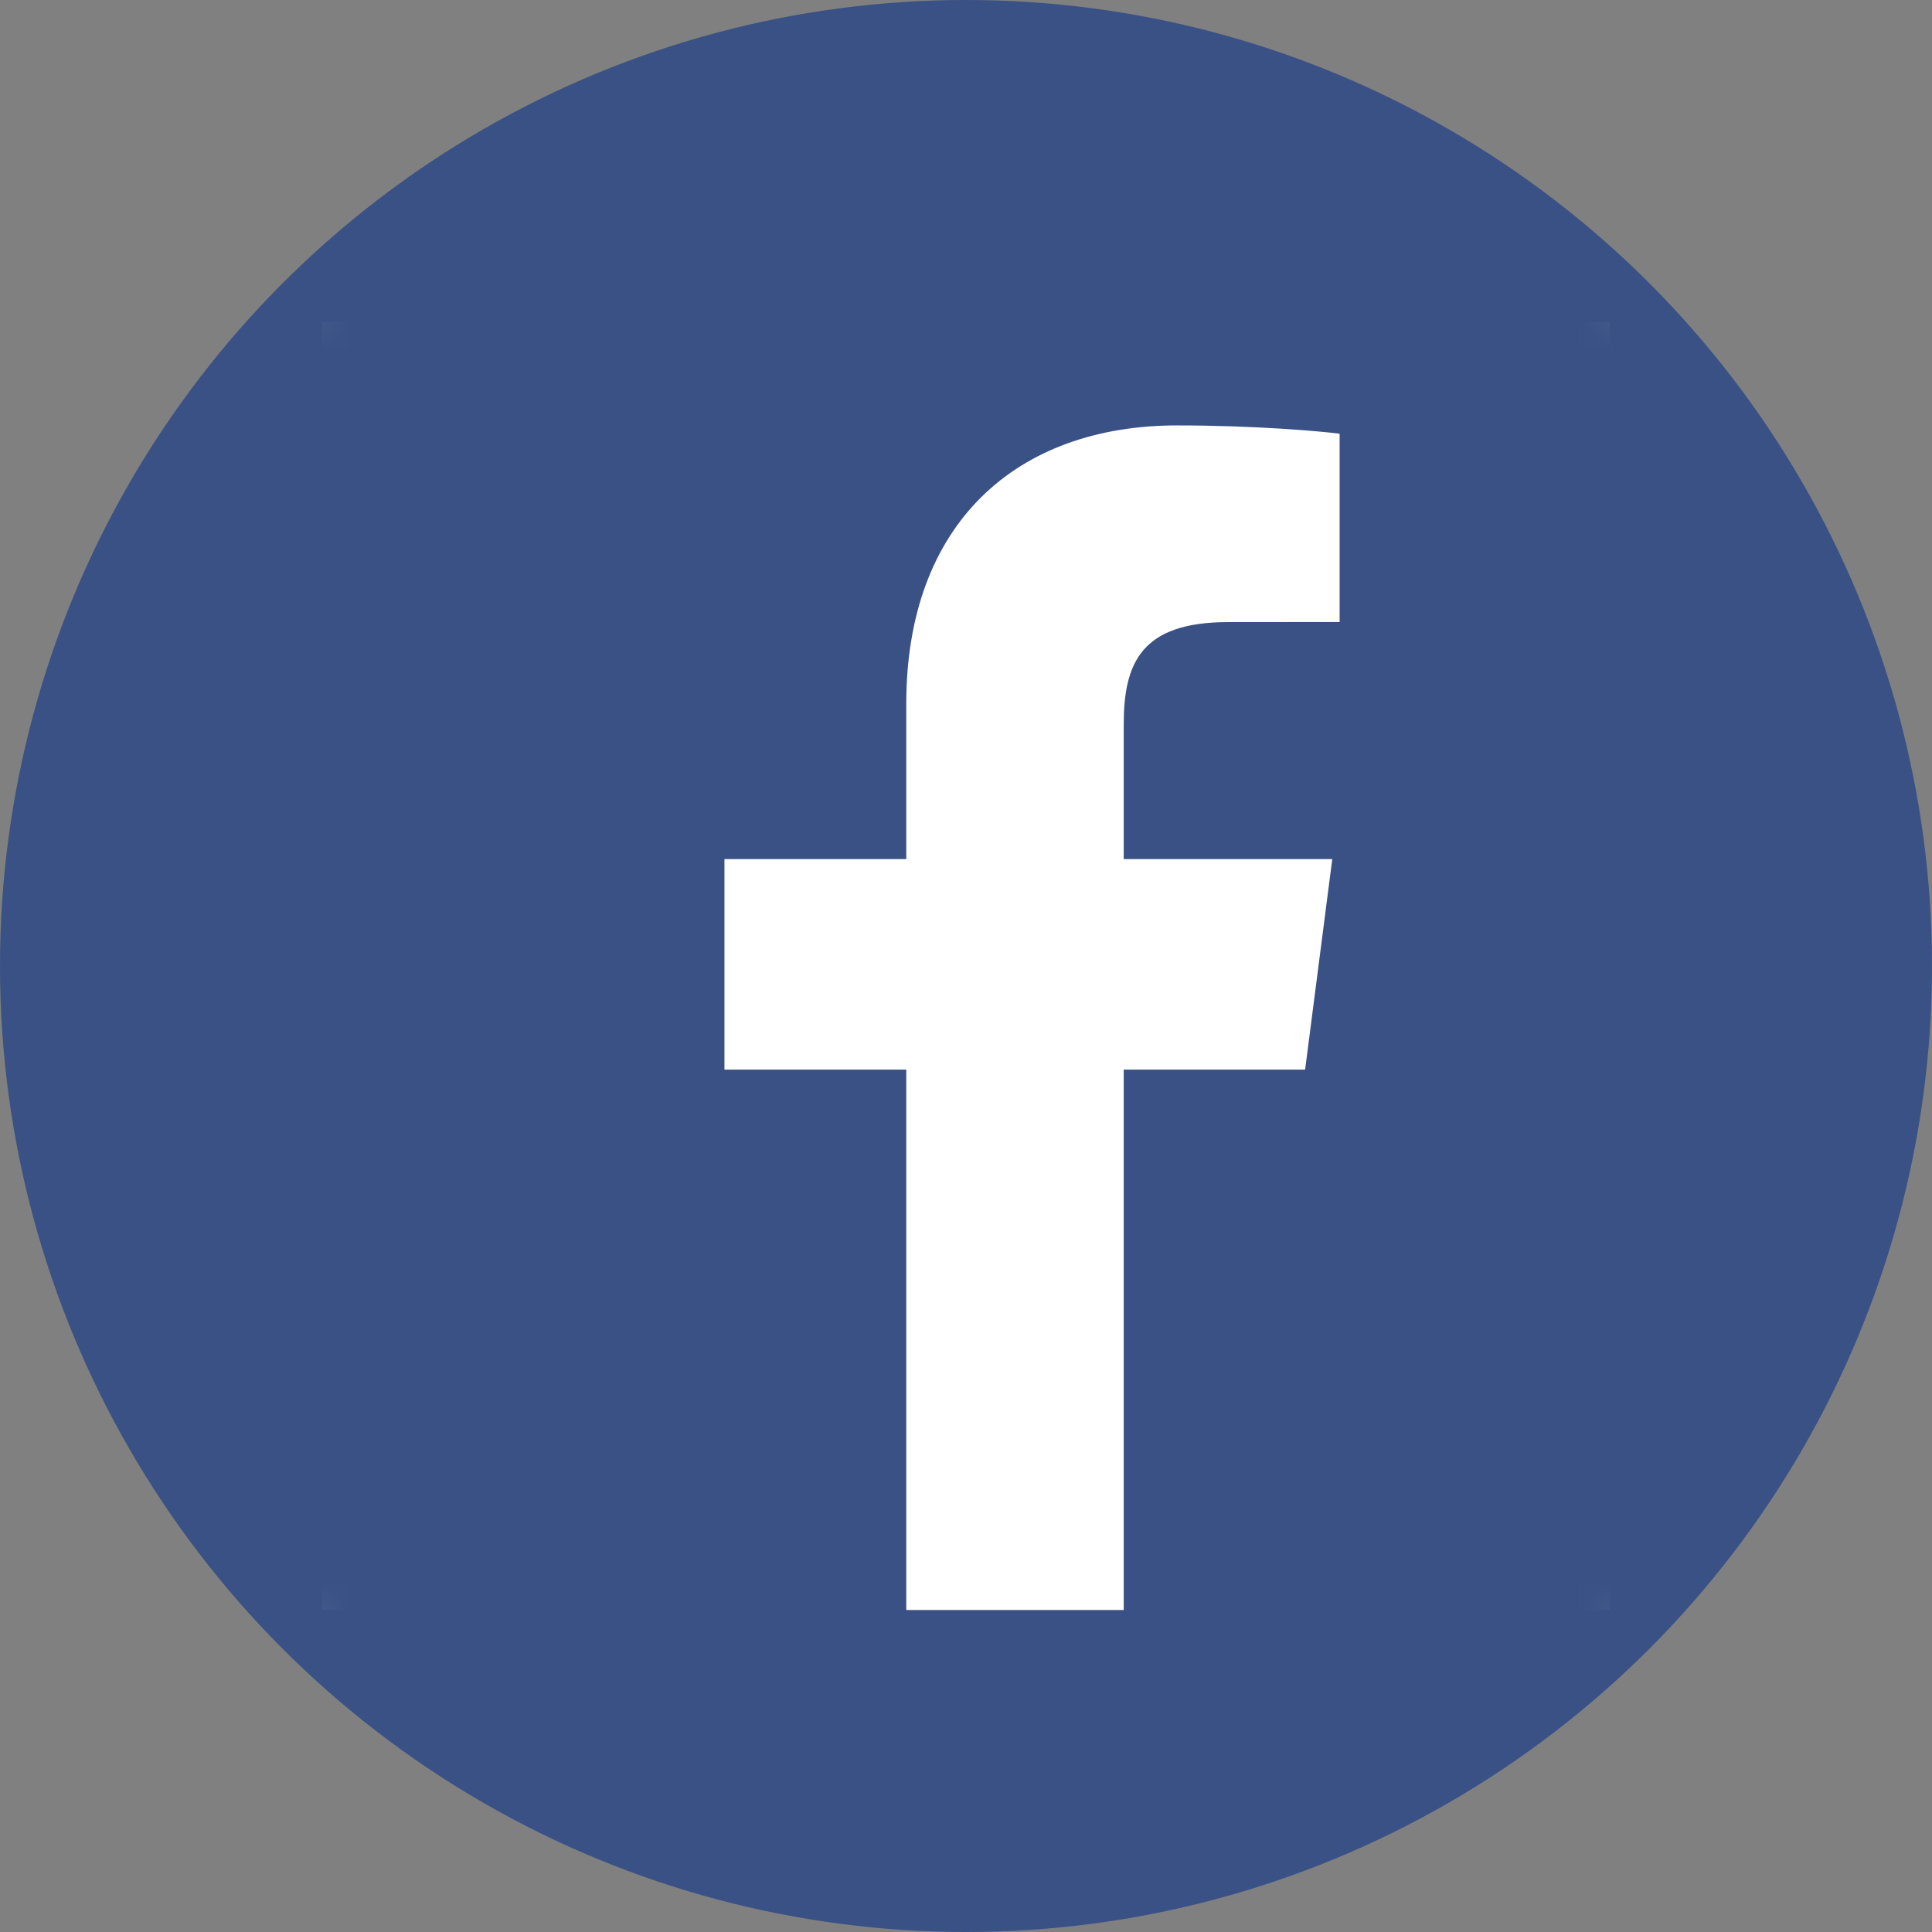
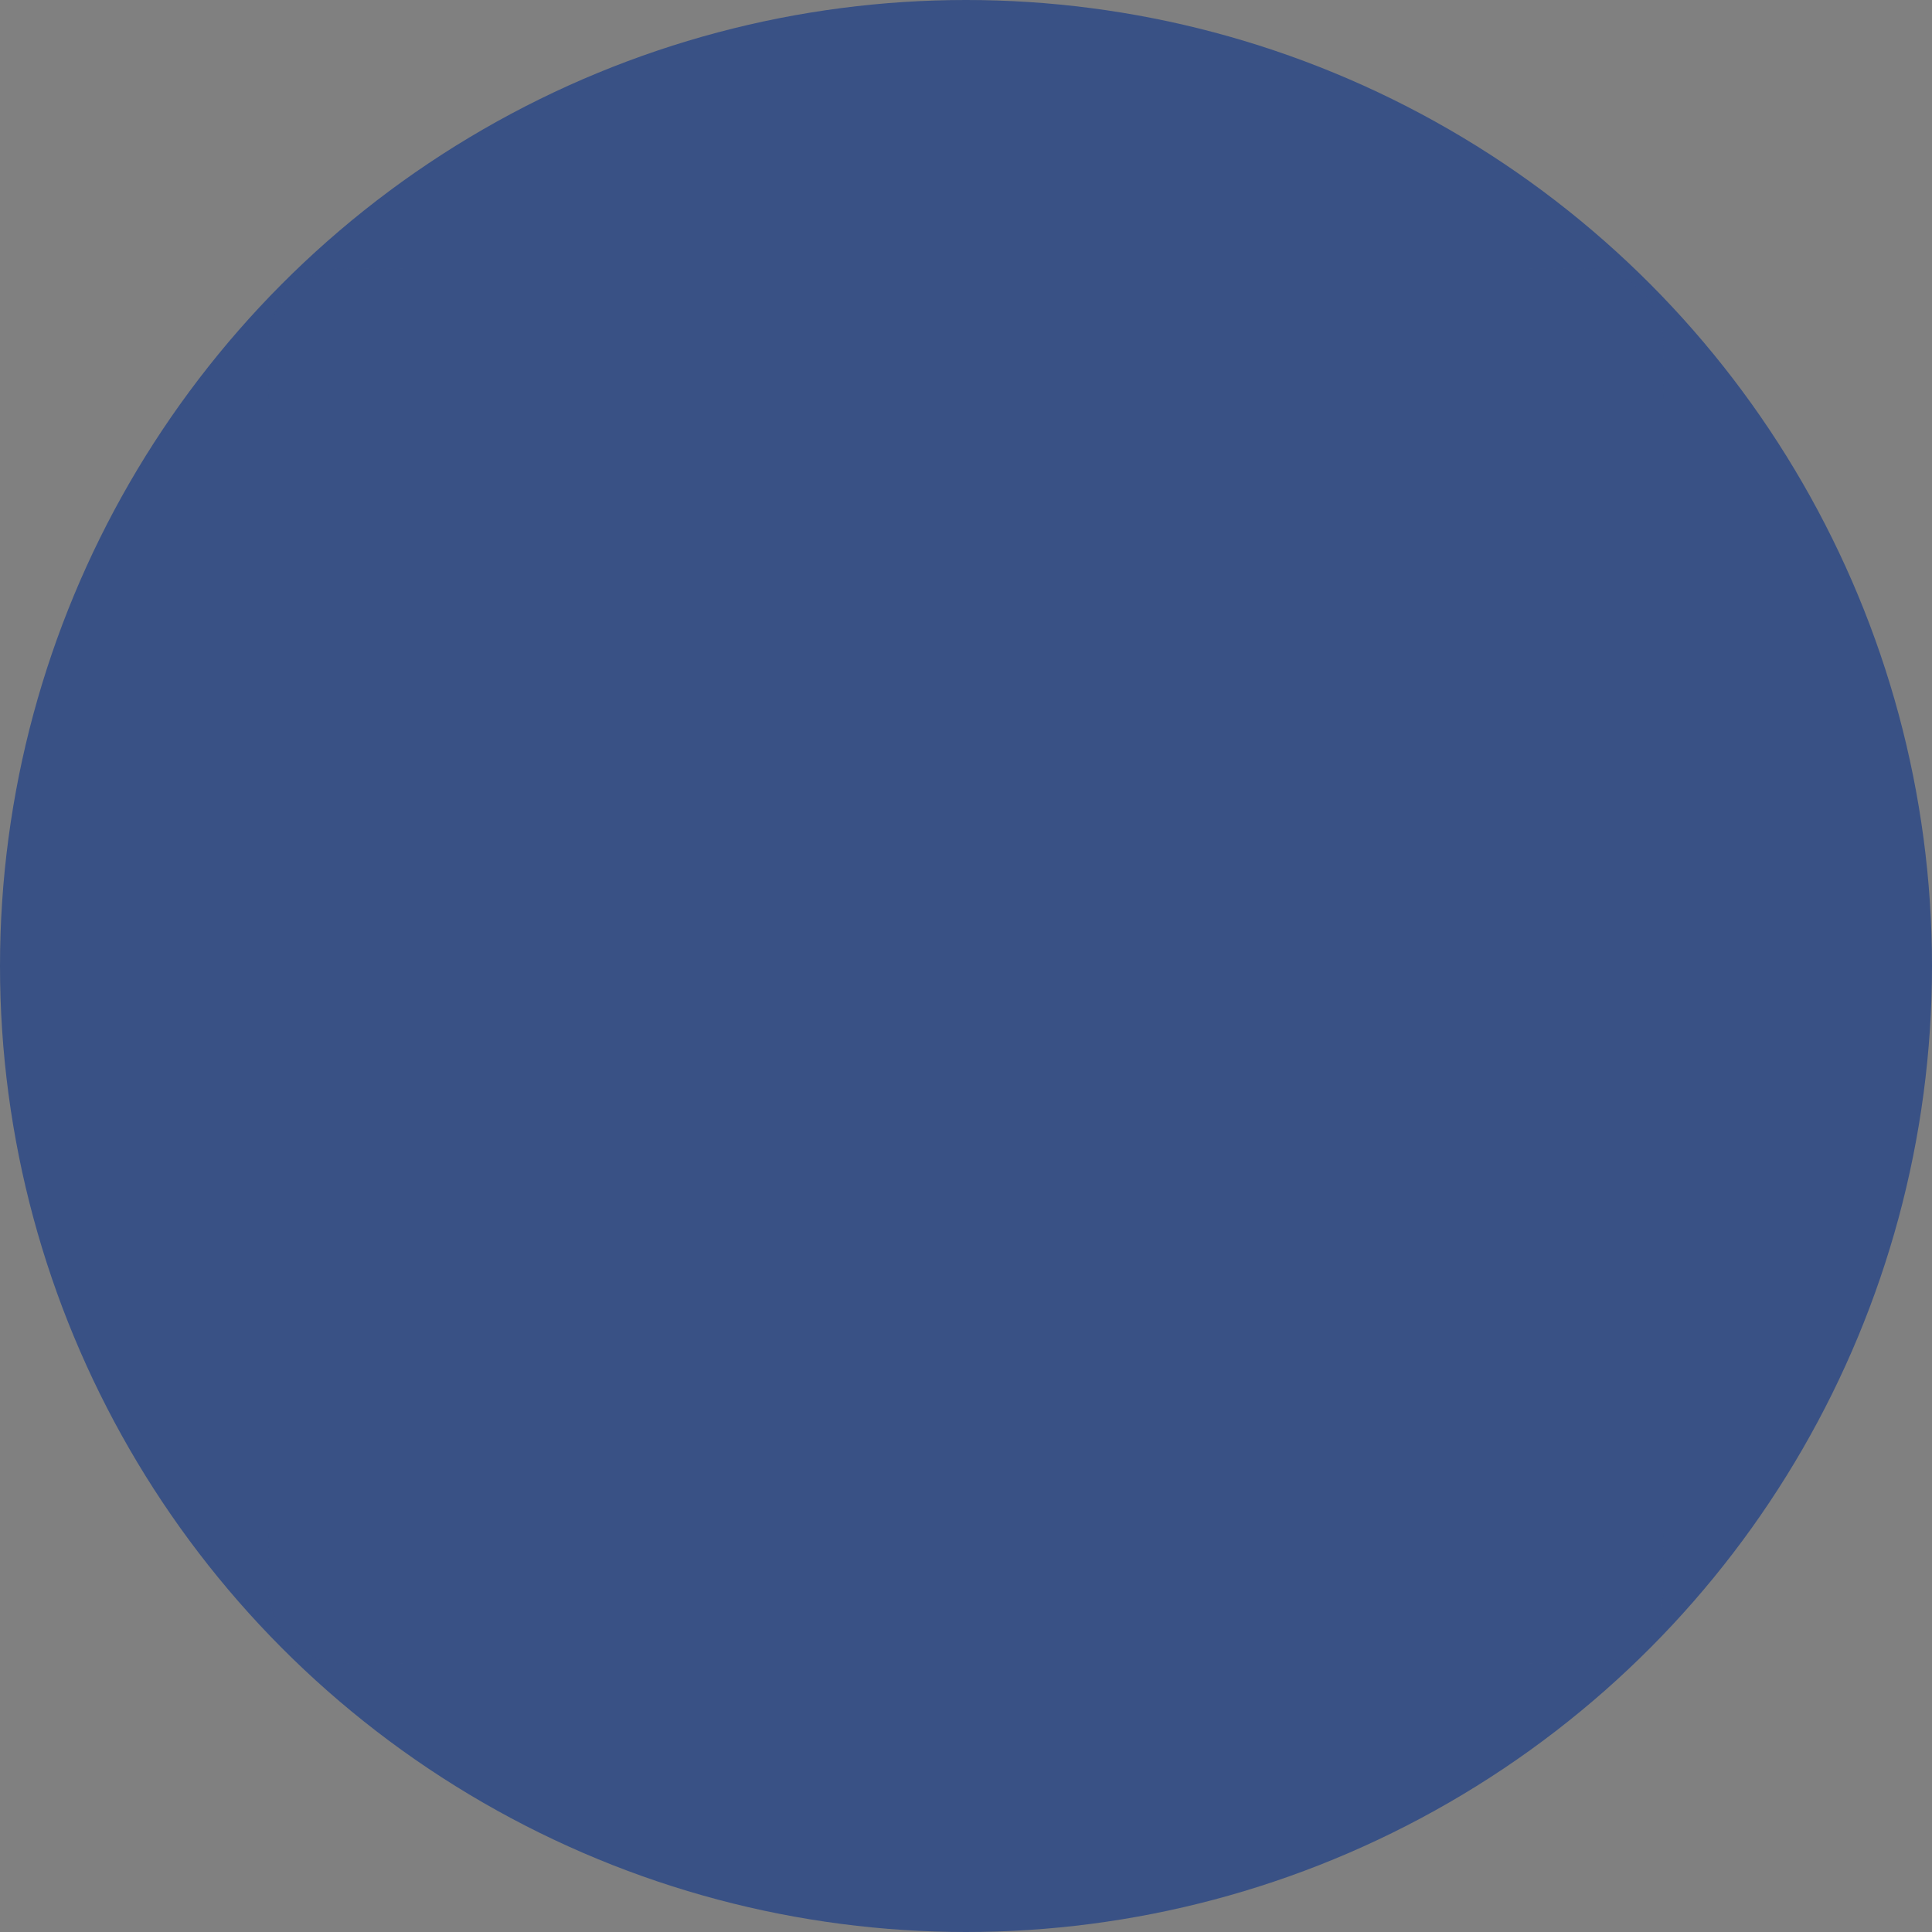
<svg xmlns="http://www.w3.org/2000/svg" width="36" height="36" viewBox="0 0 36 36" fill="none">
  <rect x="0" y="0" width="36" height="36" fill="#808080" stroke="none" />
  <circle cx="18" cy="18" r="18" fill="#395185" />
-   <rect x="6" y="6" width="24" height="24" fill="white" />
  <mask id="mask0" style="mask-type:alpha" maskUnits="userSpaceOnUse" x="0" y="0" width="36" height="36">
    <circle cx="18" cy="18" r="18" fill="#395185" />
  </mask>
  <g mask="url(#mask0)">
    <path d="M29.565 31C30.357 31 31 30.358 31 29.565V6.435C31 5.642 30.357 5 29.565 5H6.435C5.642 5 5 5.642 5 6.435V29.565C5 30.358 5.642 31 6.435 31H29.565Z" fill="#395185" />
-     <path d="M20.939 30V19.931H24.319L24.825 16.008H20.939V13.502C20.939 12.366 21.255 11.592 22.884 11.592L24.962 11.591V8.082C24.602 8.034 23.369 7.927 21.934 7.927C18.938 7.927 16.887 9.756 16.887 13.114V16.008H13.499V19.931H16.887V30H20.939Z" fill="white" />
  </g>
</svg>